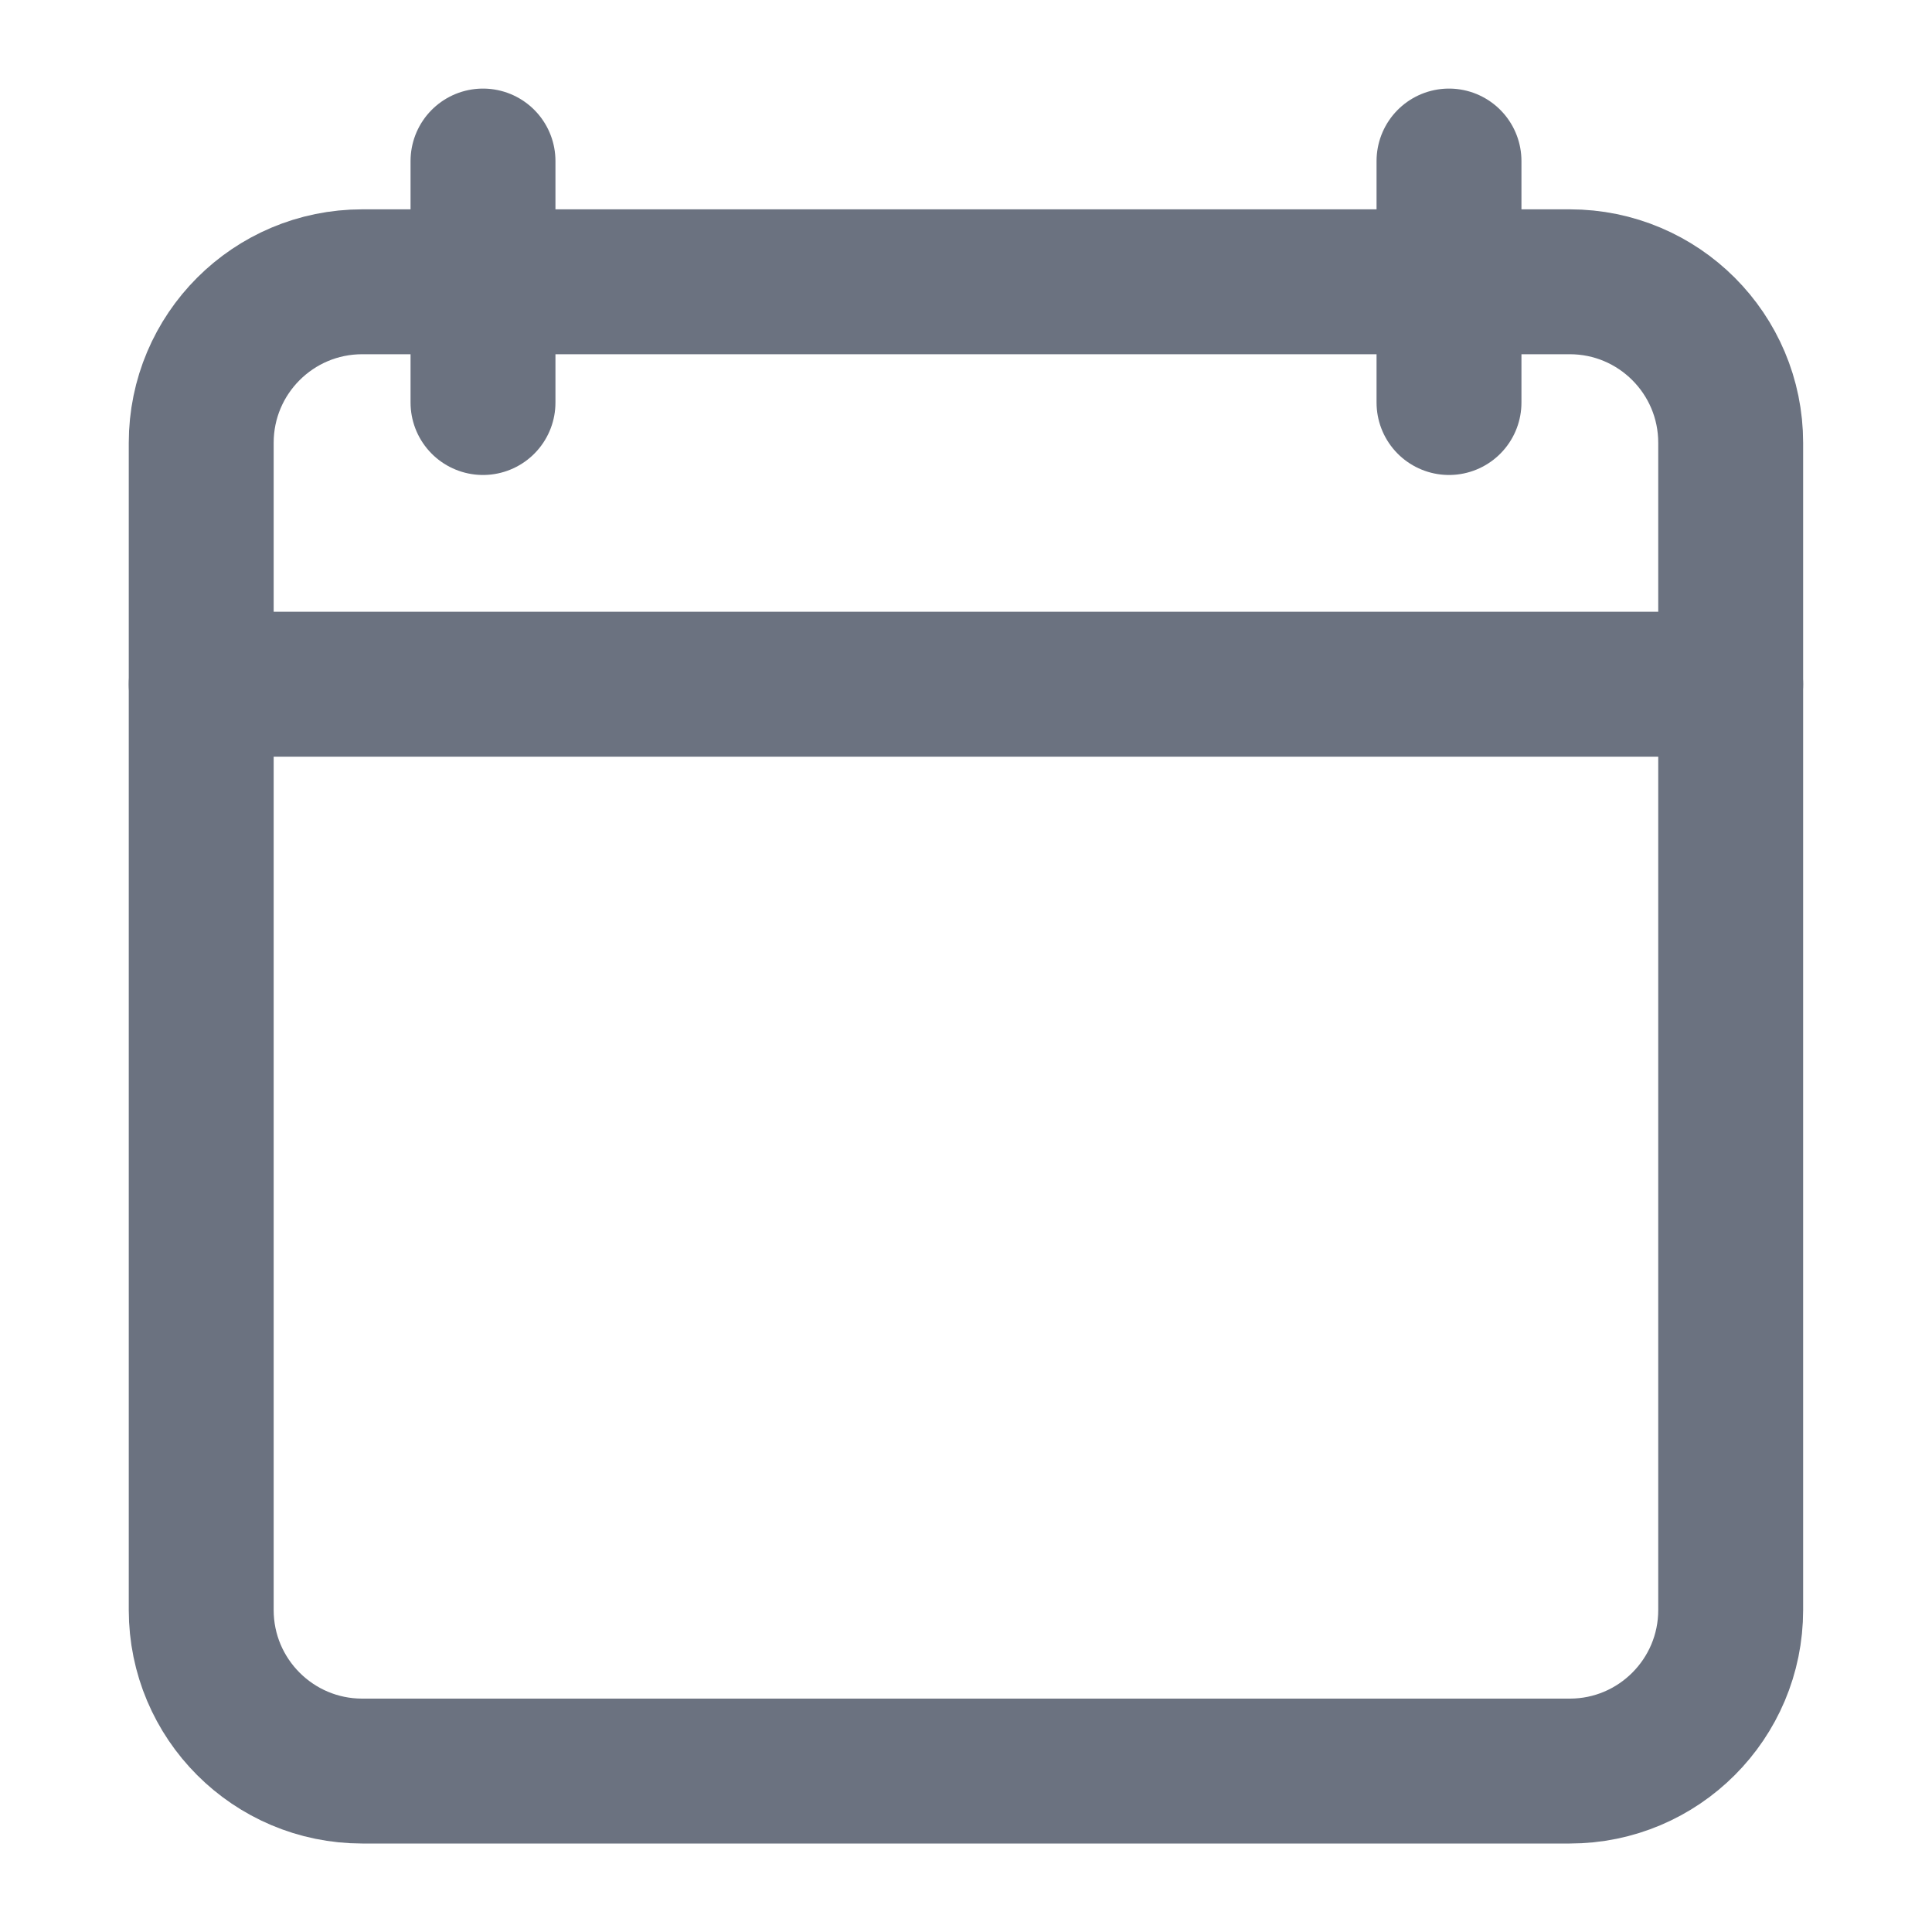
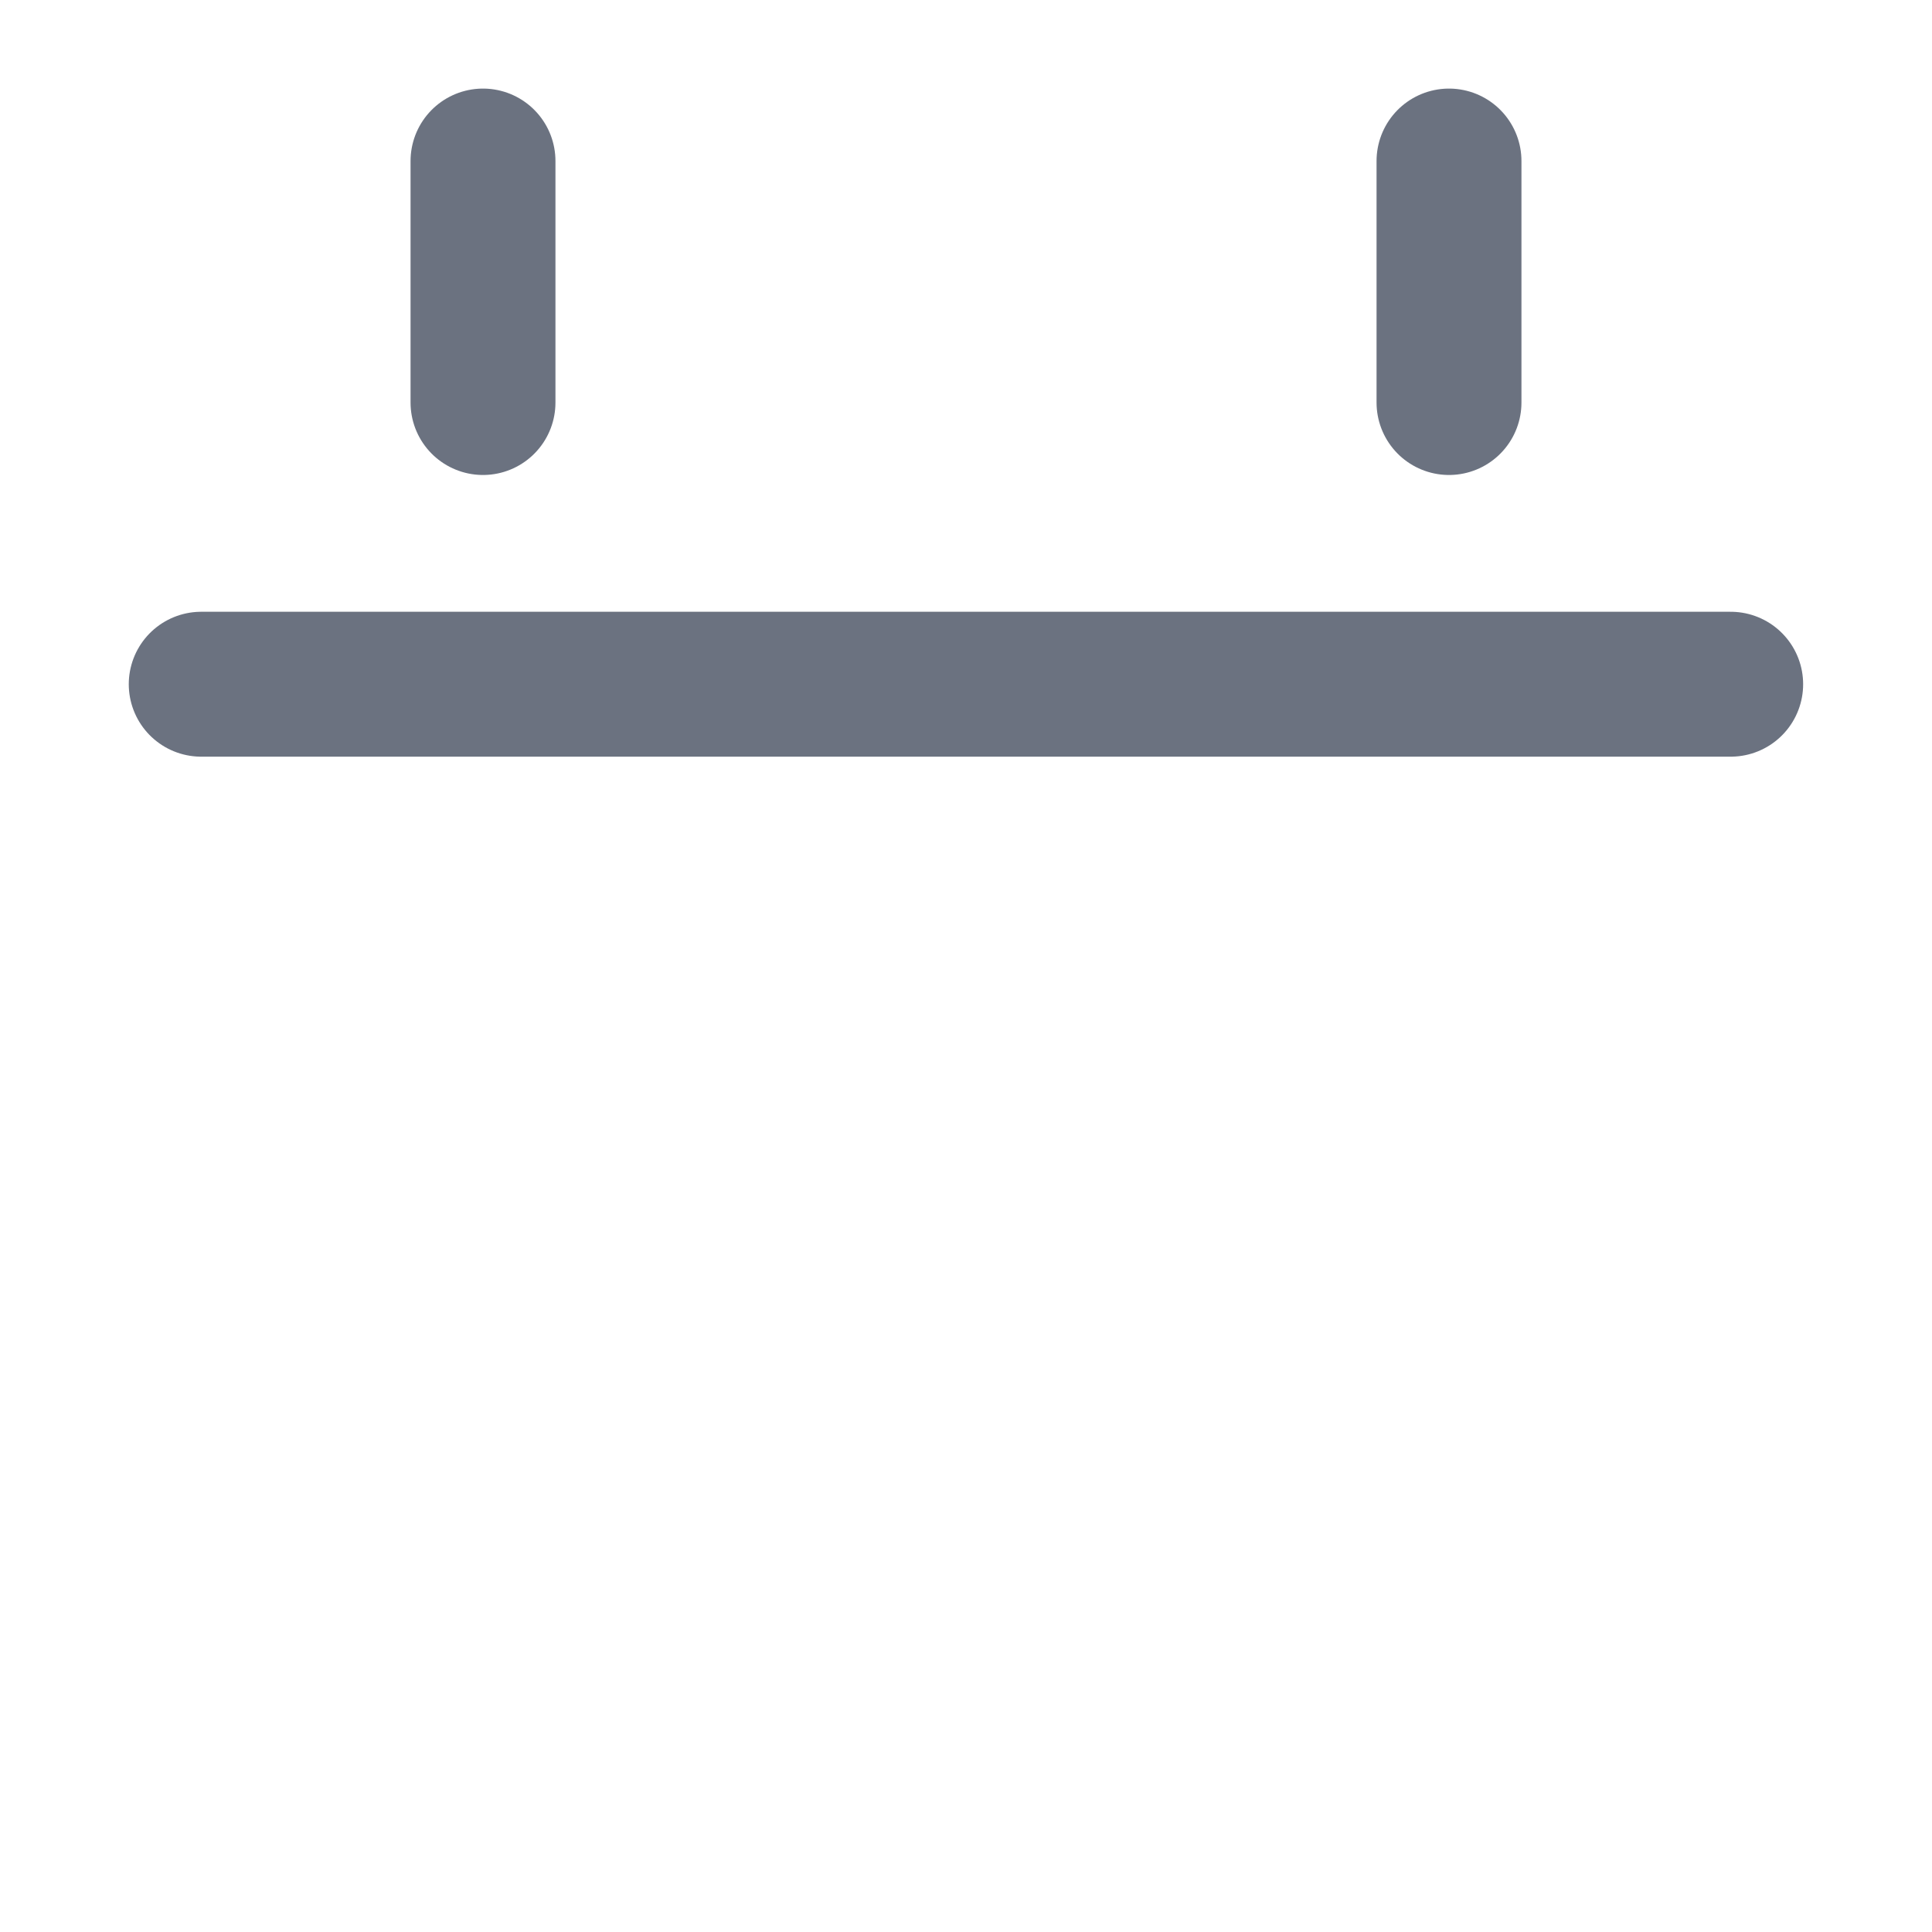
<svg xmlns="http://www.w3.org/2000/svg" width="20" height="20" viewBox="0 0 20 20" fill="none">
  <path d="M15 1.667V4.167M5 1.667V4.167" stroke="#6B7280" stroke-width="1.5" stroke-linecap="round" stroke-linejoin="round" />
-   <path d="M16.25 2.917H3.75C2.829 2.917 2.083 3.663 2.083 4.584V16.667C2.083 17.587 2.829 18.334 3.75 18.334H16.25C17.17 18.334 17.916 17.587 17.916 16.667V4.584C17.916 3.663 17.17 2.917 16.25 2.917Z" stroke="#6B7280" stroke-width="1.5" stroke-linecap="round" stroke-linejoin="round" />
  <path d="M2.083 7.083H17.916" stroke="#6B7280" stroke-width="1.5" stroke-linecap="round" stroke-linejoin="round" />
</svg>